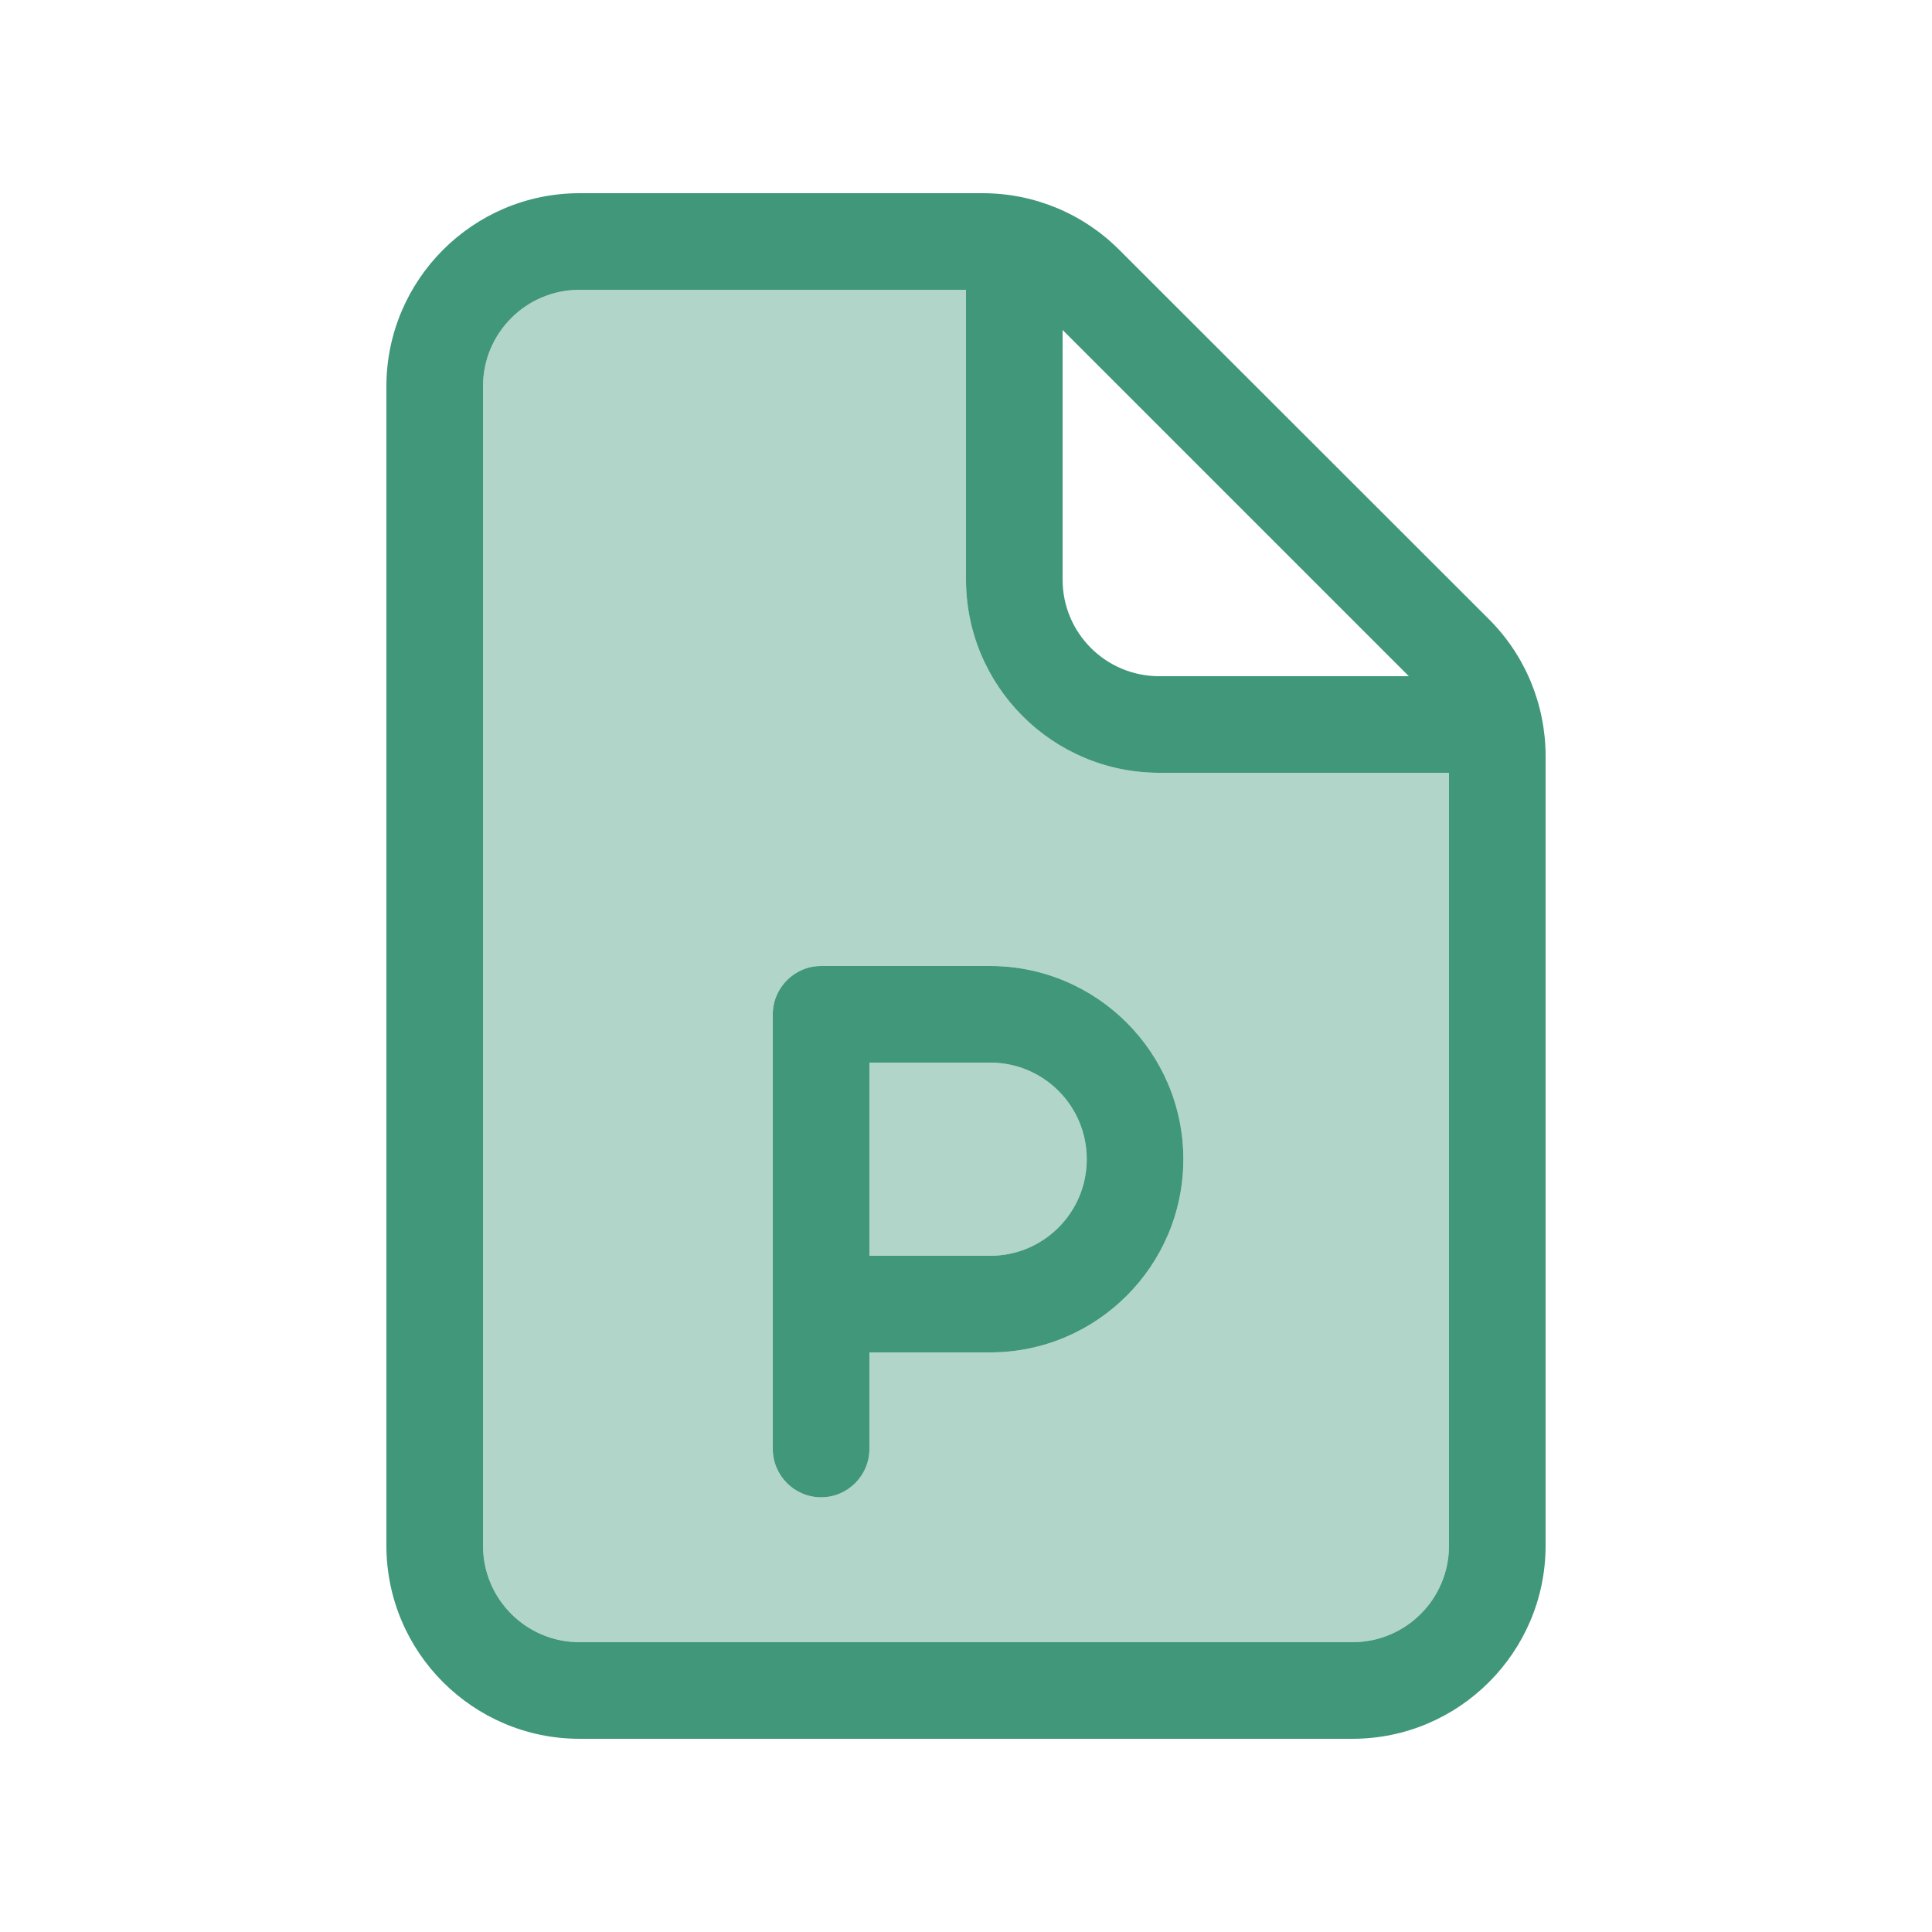
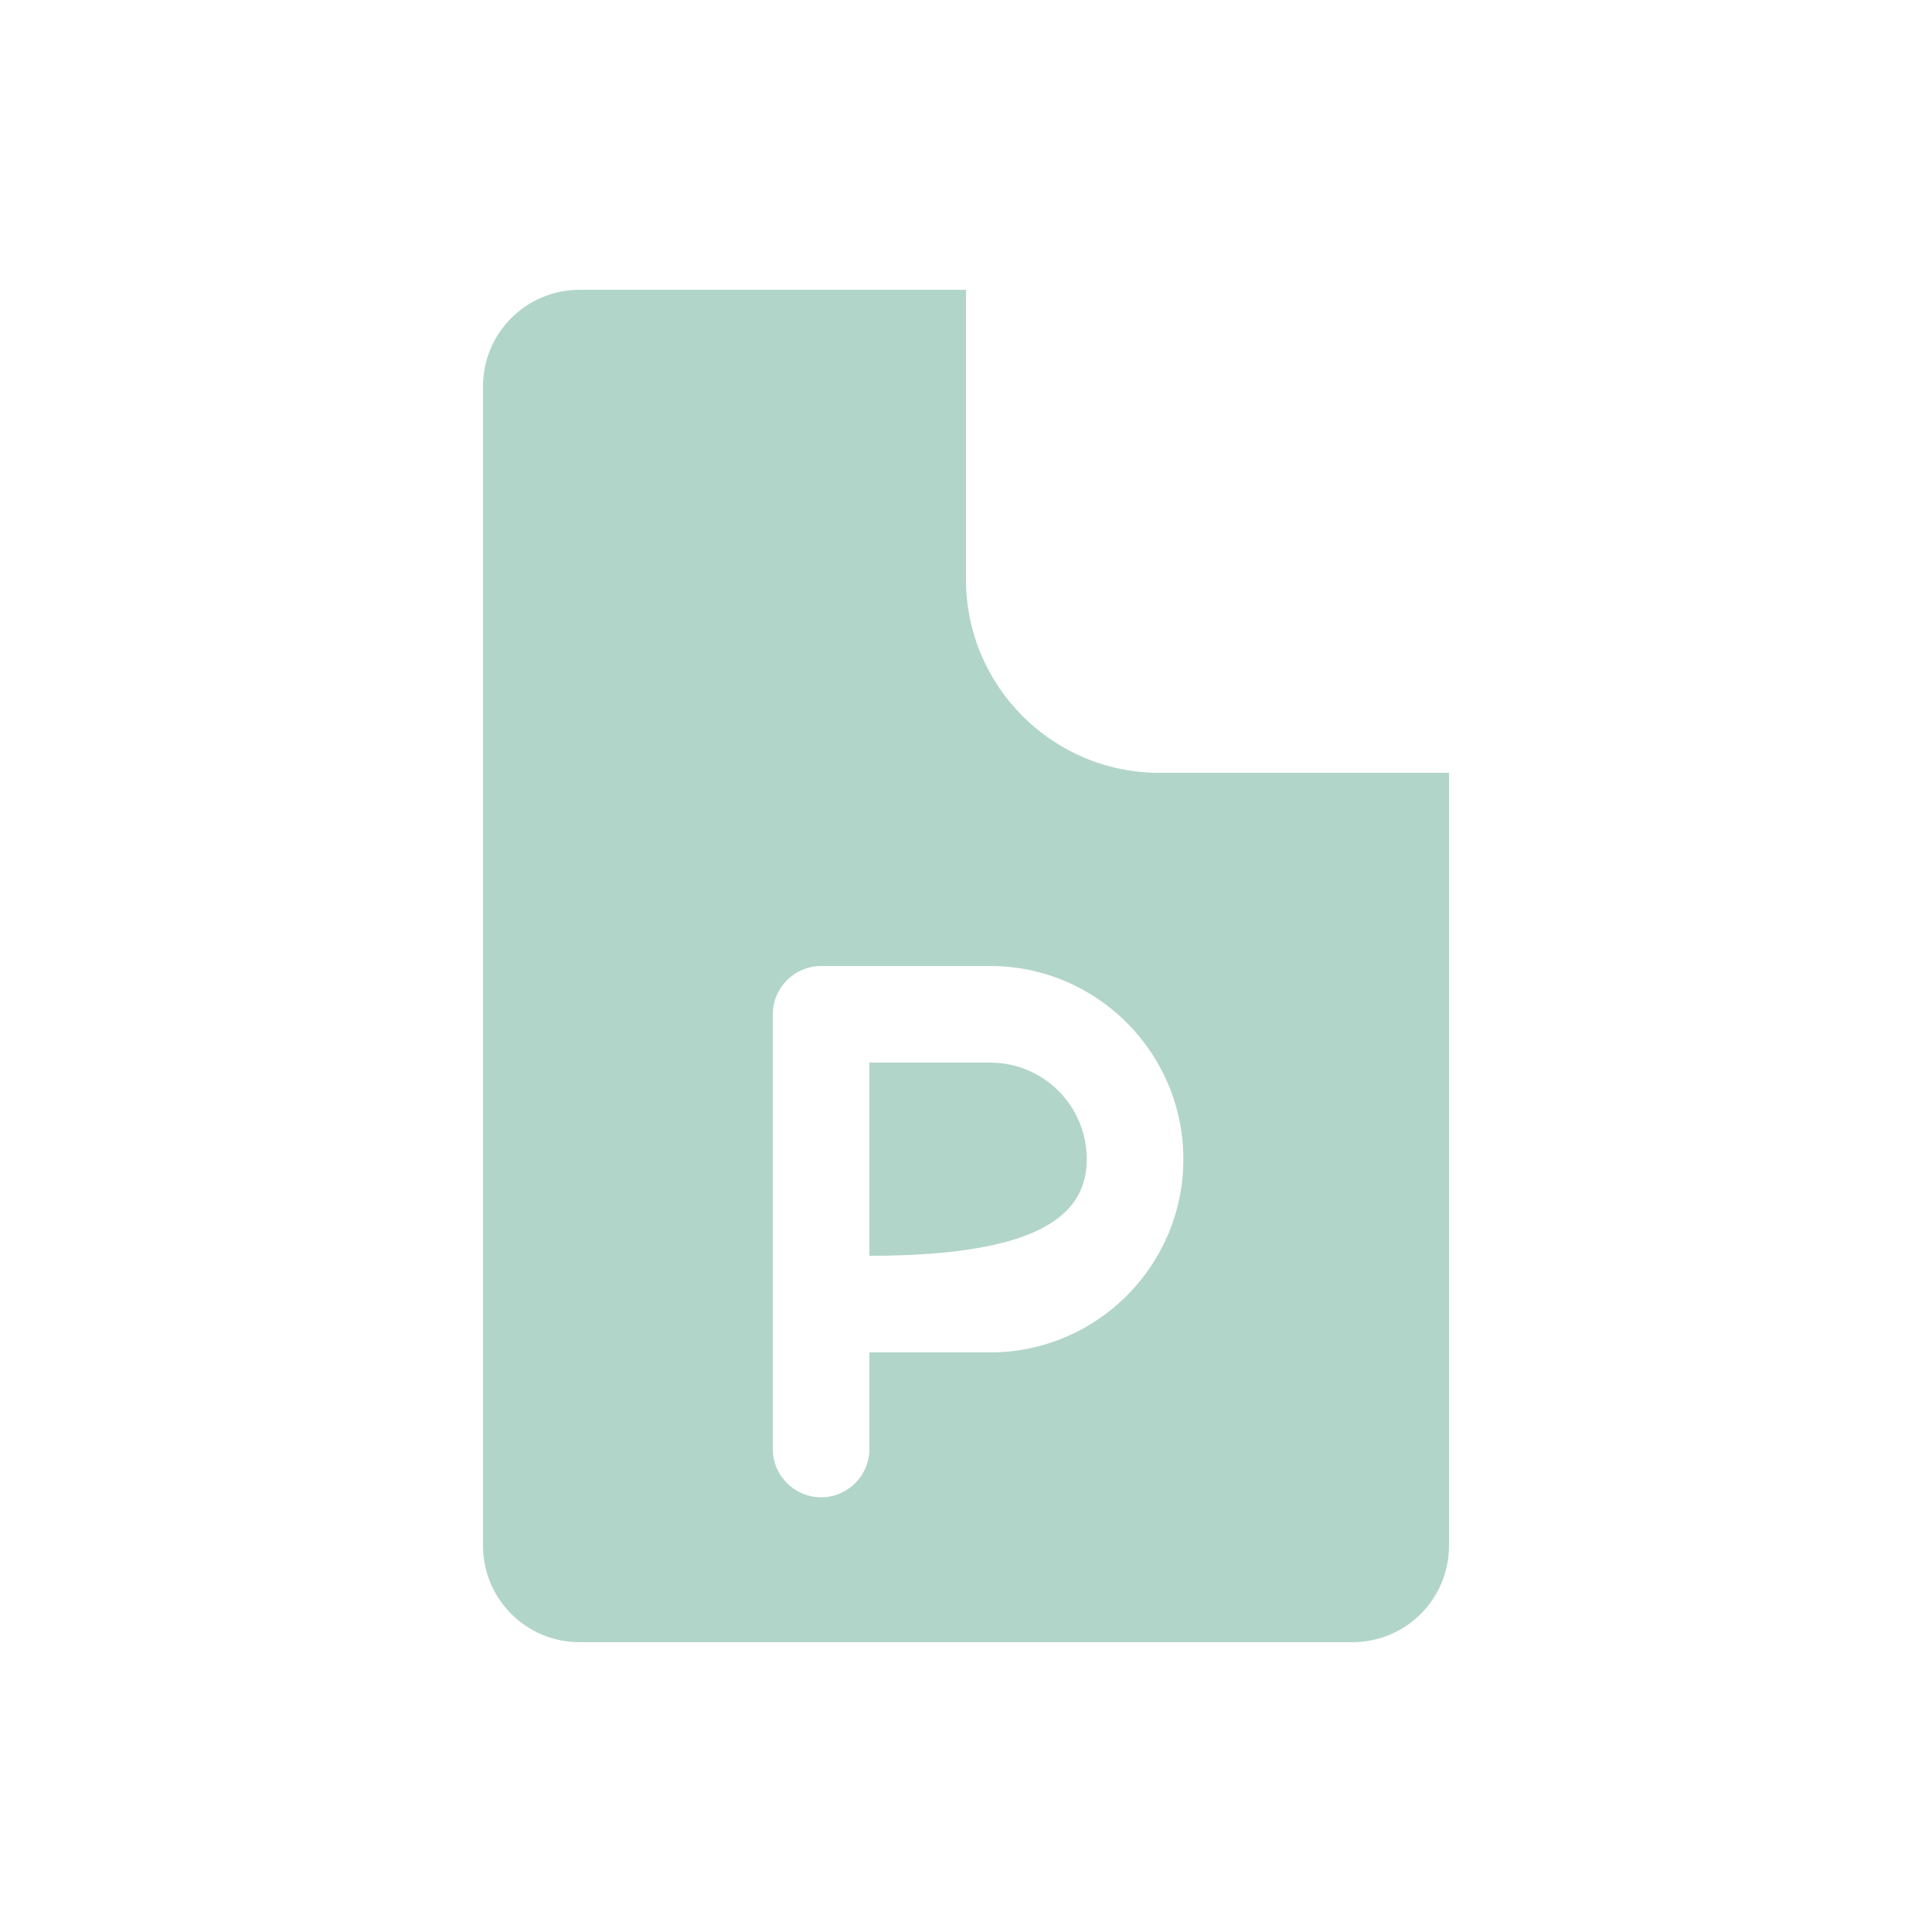
<svg xmlns="http://www.w3.org/2000/svg" width="64" height="64" viewBox="0 0 64 64" fill="none">
-   <path opacity="0.4" d="M16 12.8V51.2C16 52.97 17.43 54.4 19.2 54.4H44.8C46.57 54.4 48 52.97 48 51.2V25.6H38.4C34.87 25.6 32 22.73 32 19.2V9.6H19.2C17.43 9.6 16 11.03 16 12.8ZM25.6 33.6C25.6 32.72 26.32 32 27.2 32H32.8C36.33 32 39.2 34.87 39.2 38.4C39.2 41.93 36.33 44.8 32.8 44.8H28.8V48C28.8 48.88 28.08 49.6 27.2 49.6C26.32 49.6 25.6 48.88 25.6 48V33.6ZM28.8 35.2V41.6H32.8C34.57 41.6 36 40.17 36 38.4C36 36.63 34.57 35.2 32.8 35.2H28.8Z" fill="#409779" />
-   <path d="M19.2 9.6H32V19.2C32 22.73 34.87 25.6 38.4 25.6H48V51.2C48 52.97 46.57 54.4 44.8 54.4H19.2C17.43 54.4 16 52.97 16 51.2V12.8C16 11.03 17.43 9.6 19.2 9.6ZM35.2 10.93L46.67 22.4H38.4C36.63 22.4 35.2 20.97 35.2 19.2V10.93ZM19.2 6.4C15.67 6.4 12.8 9.27 12.8 12.8V51.2C12.8 54.73 15.67 57.6 19.2 57.6H44.8C48.33 57.6 51.2 54.73 51.2 51.2V25.05C51.2 23.35 50.53 21.72 49.33 20.52L37.07 8.27C35.87 7.07 34.25 6.4 32.55 6.4H19.2ZM27.2 32C26.32 32 25.6 32.72 25.6 33.6V48C25.6 48.88 26.32 49.6 27.2 49.6C28.08 49.6 28.8 48.88 28.8 48V44.8H32.8C36.33 44.8 39.2 41.93 39.2 38.4C39.2 34.87 36.33 32 32.8 32H27.2ZM32.8 41.6H28.8V35.2H32.8C34.57 35.2 36 36.63 36 38.4C36 40.17 34.57 41.6 32.8 41.6Z" fill="#409779" />
+   <path opacity="0.4" d="M16 12.8V51.2C16 52.97 17.43 54.4 19.2 54.4H44.8C46.57 54.4 48 52.97 48 51.2V25.6H38.4C34.87 25.6 32 22.73 32 19.2V9.6H19.2C17.43 9.6 16 11.03 16 12.8ZM25.6 33.6C25.6 32.72 26.32 32 27.2 32H32.8C36.33 32 39.2 34.87 39.2 38.4C39.2 41.93 36.33 44.8 32.8 44.8H28.8V48C28.8 48.88 28.08 49.6 27.2 49.6C26.32 49.6 25.6 48.88 25.6 48V33.6ZM28.8 35.2V41.6C34.57 41.6 36 40.17 36 38.4C36 36.63 34.57 35.2 32.8 35.2H28.8Z" fill="#409779" />
</svg>